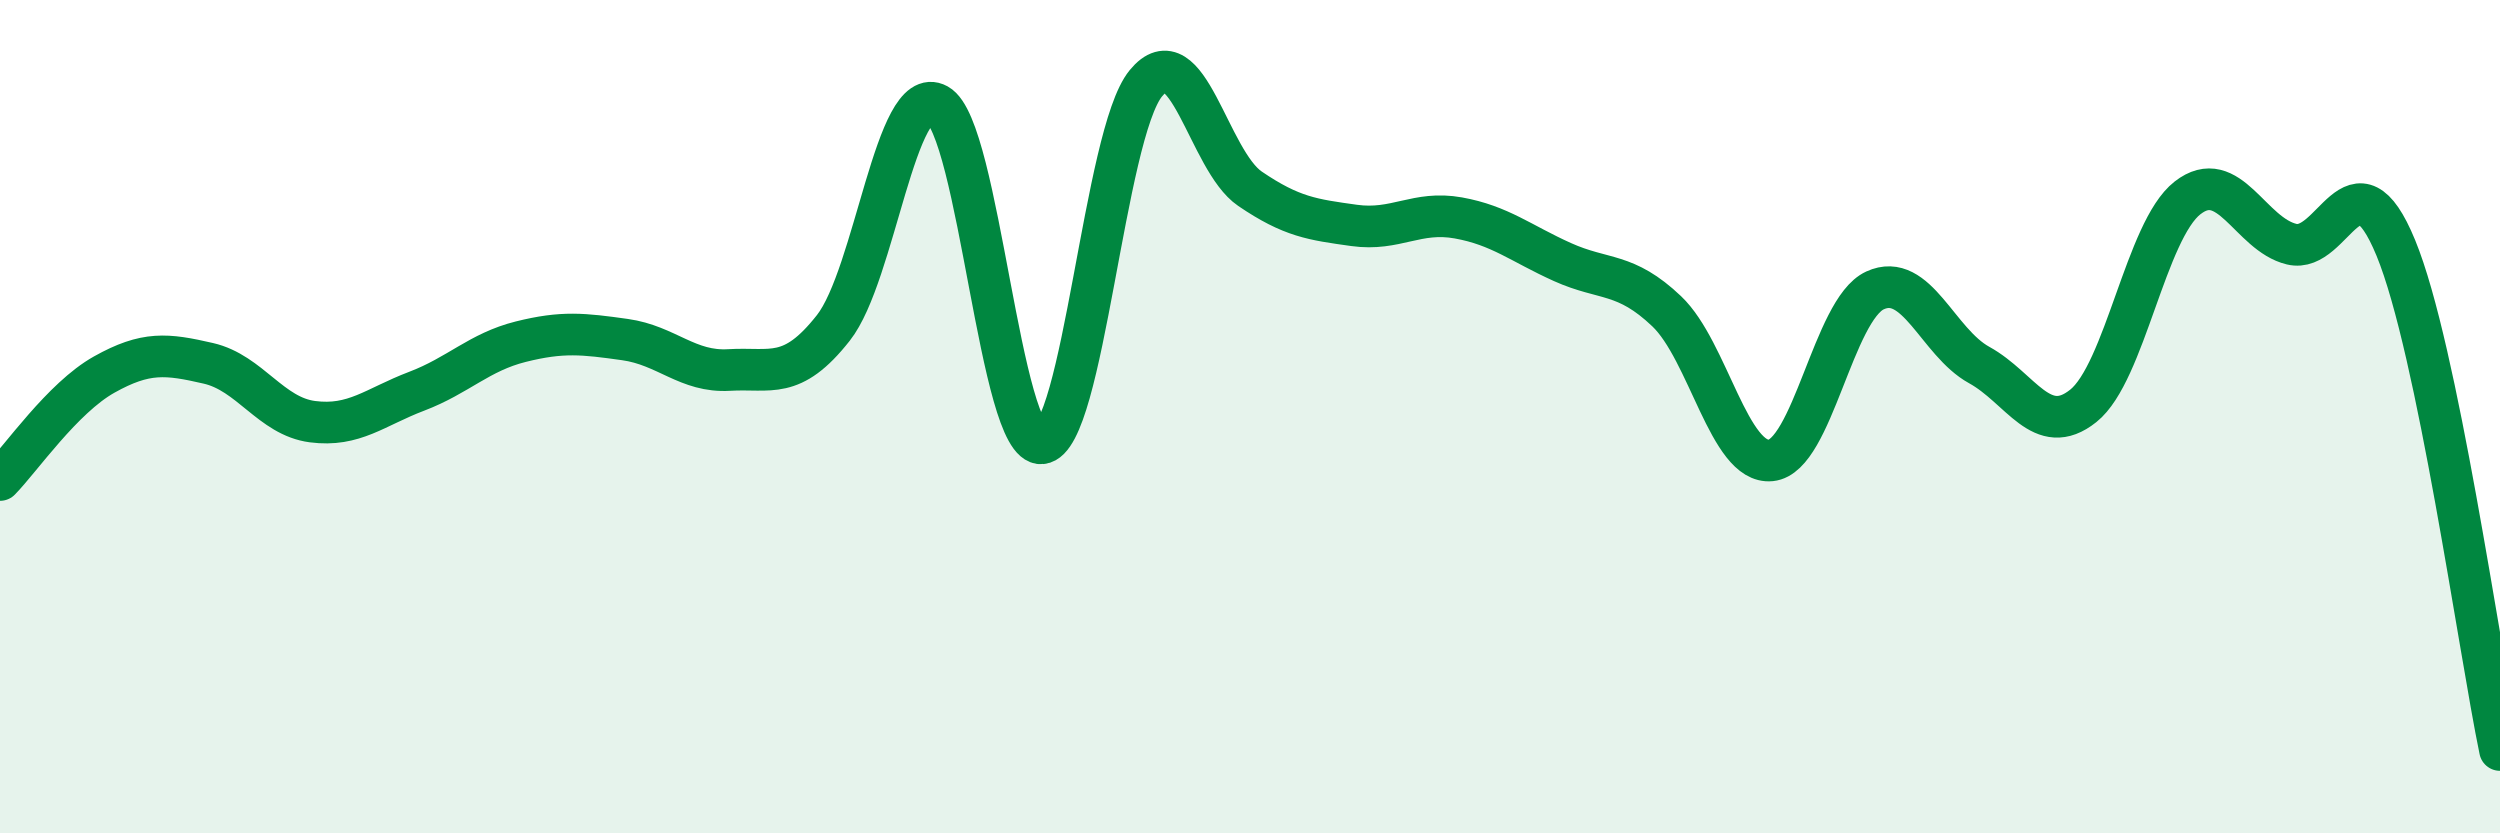
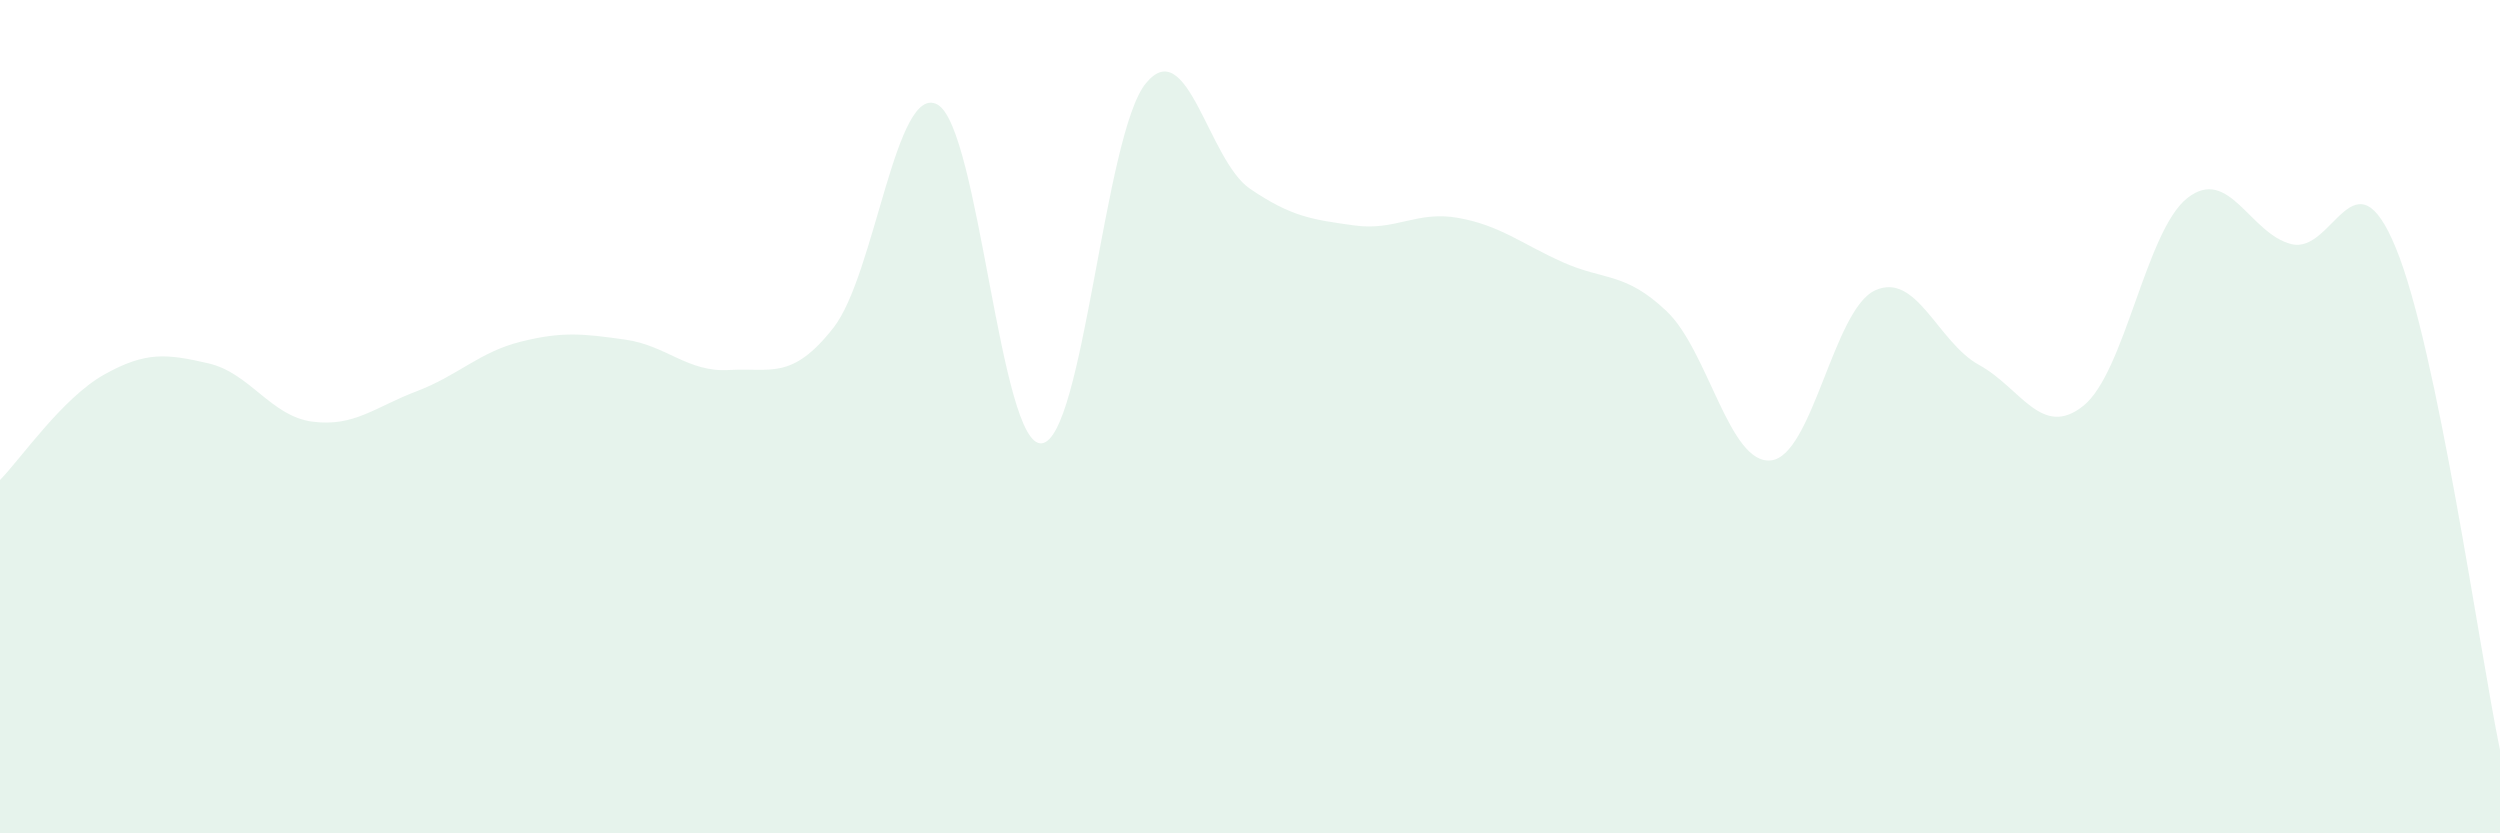
<svg xmlns="http://www.w3.org/2000/svg" width="60" height="20" viewBox="0 0 60 20">
  <path d="M 0,11.52 C 0.5,11.01 1.5,9.55 2.5,8.99 C 3.5,8.43 4,8.49 5,8.72 C 6,8.95 6.5,9.99 7.5,10.12 C 8.5,10.25 9,9.77 10,9.39 C 11,9.01 11.5,8.45 12.5,8.2 C 13.5,7.95 14,8.01 15,8.15 C 16,8.29 16.5,8.94 17.5,8.88 C 18.5,8.82 19,9.14 20,7.87 C 21,6.6 21.5,1.96 22.5,2.51 C 23.5,3.06 24,10.74 25,10.64 C 26,10.54 26.5,3.22 27.5,2 C 28.5,0.78 29,3.85 30,4.53 C 31,5.21 31.5,5.27 32.5,5.41 C 33.5,5.55 34,5.05 35,5.23 C 36,5.41 36.5,5.84 37.5,6.29 C 38.5,6.74 39,6.52 40,7.47 C 41,8.42 41.5,11.15 42.5,11.05 C 43.5,10.95 44,7.43 45,6.97 C 46,6.51 46.5,8.21 47.5,8.76 C 48.5,9.31 49,10.54 50,9.74 C 51,8.94 51.5,5.53 52.5,4.75 C 53.5,3.97 54,5.62 55,5.86 C 56,6.1 56.5,3.52 57.5,5.95 C 58.5,8.38 59.5,15.59 60,18L60 20L0 20Z" fill="#008740" opacity="0.1" stroke-linecap="round" stroke-linejoin="round" />
-   <path d="M 0,11.52 C 0.5,11.01 1.5,9.55 2.5,8.99 C 3.5,8.43 4,8.49 5,8.72 C 6,8.95 6.5,9.99 7.5,10.12 C 8.5,10.25 9,9.77 10,9.39 C 11,9.01 11.5,8.45 12.5,8.2 C 13.5,7.95 14,8.01 15,8.15 C 16,8.29 16.5,8.94 17.5,8.88 C 18.5,8.82 19,9.14 20,7.87 C 21,6.6 21.5,1.96 22.5,2.51 C 23.5,3.06 24,10.74 25,10.64 C 26,10.54 26.5,3.22 27.5,2 C 28.5,0.78 29,3.85 30,4.53 C 31,5.21 31.5,5.27 32.5,5.41 C 33.5,5.55 34,5.05 35,5.23 C 36,5.41 36.5,5.84 37.5,6.29 C 38.5,6.74 39,6.52 40,7.47 C 41,8.42 41.5,11.15 42.5,11.05 C 43.5,10.95 44,7.43 45,6.97 C 46,6.51 46.5,8.21 47.5,8.76 C 48.5,9.31 49,10.54 50,9.74 C 51,8.94 51.5,5.53 52.5,4.75 C 53.5,3.97 54,5.62 55,5.86 C 56,6.1 56.5,3.52 57.5,5.95 C 58.5,8.38 59.5,15.59 60,18" stroke="#008740" stroke-width="1" fill="none" stroke-linecap="round" stroke-linejoin="round" />
</svg>